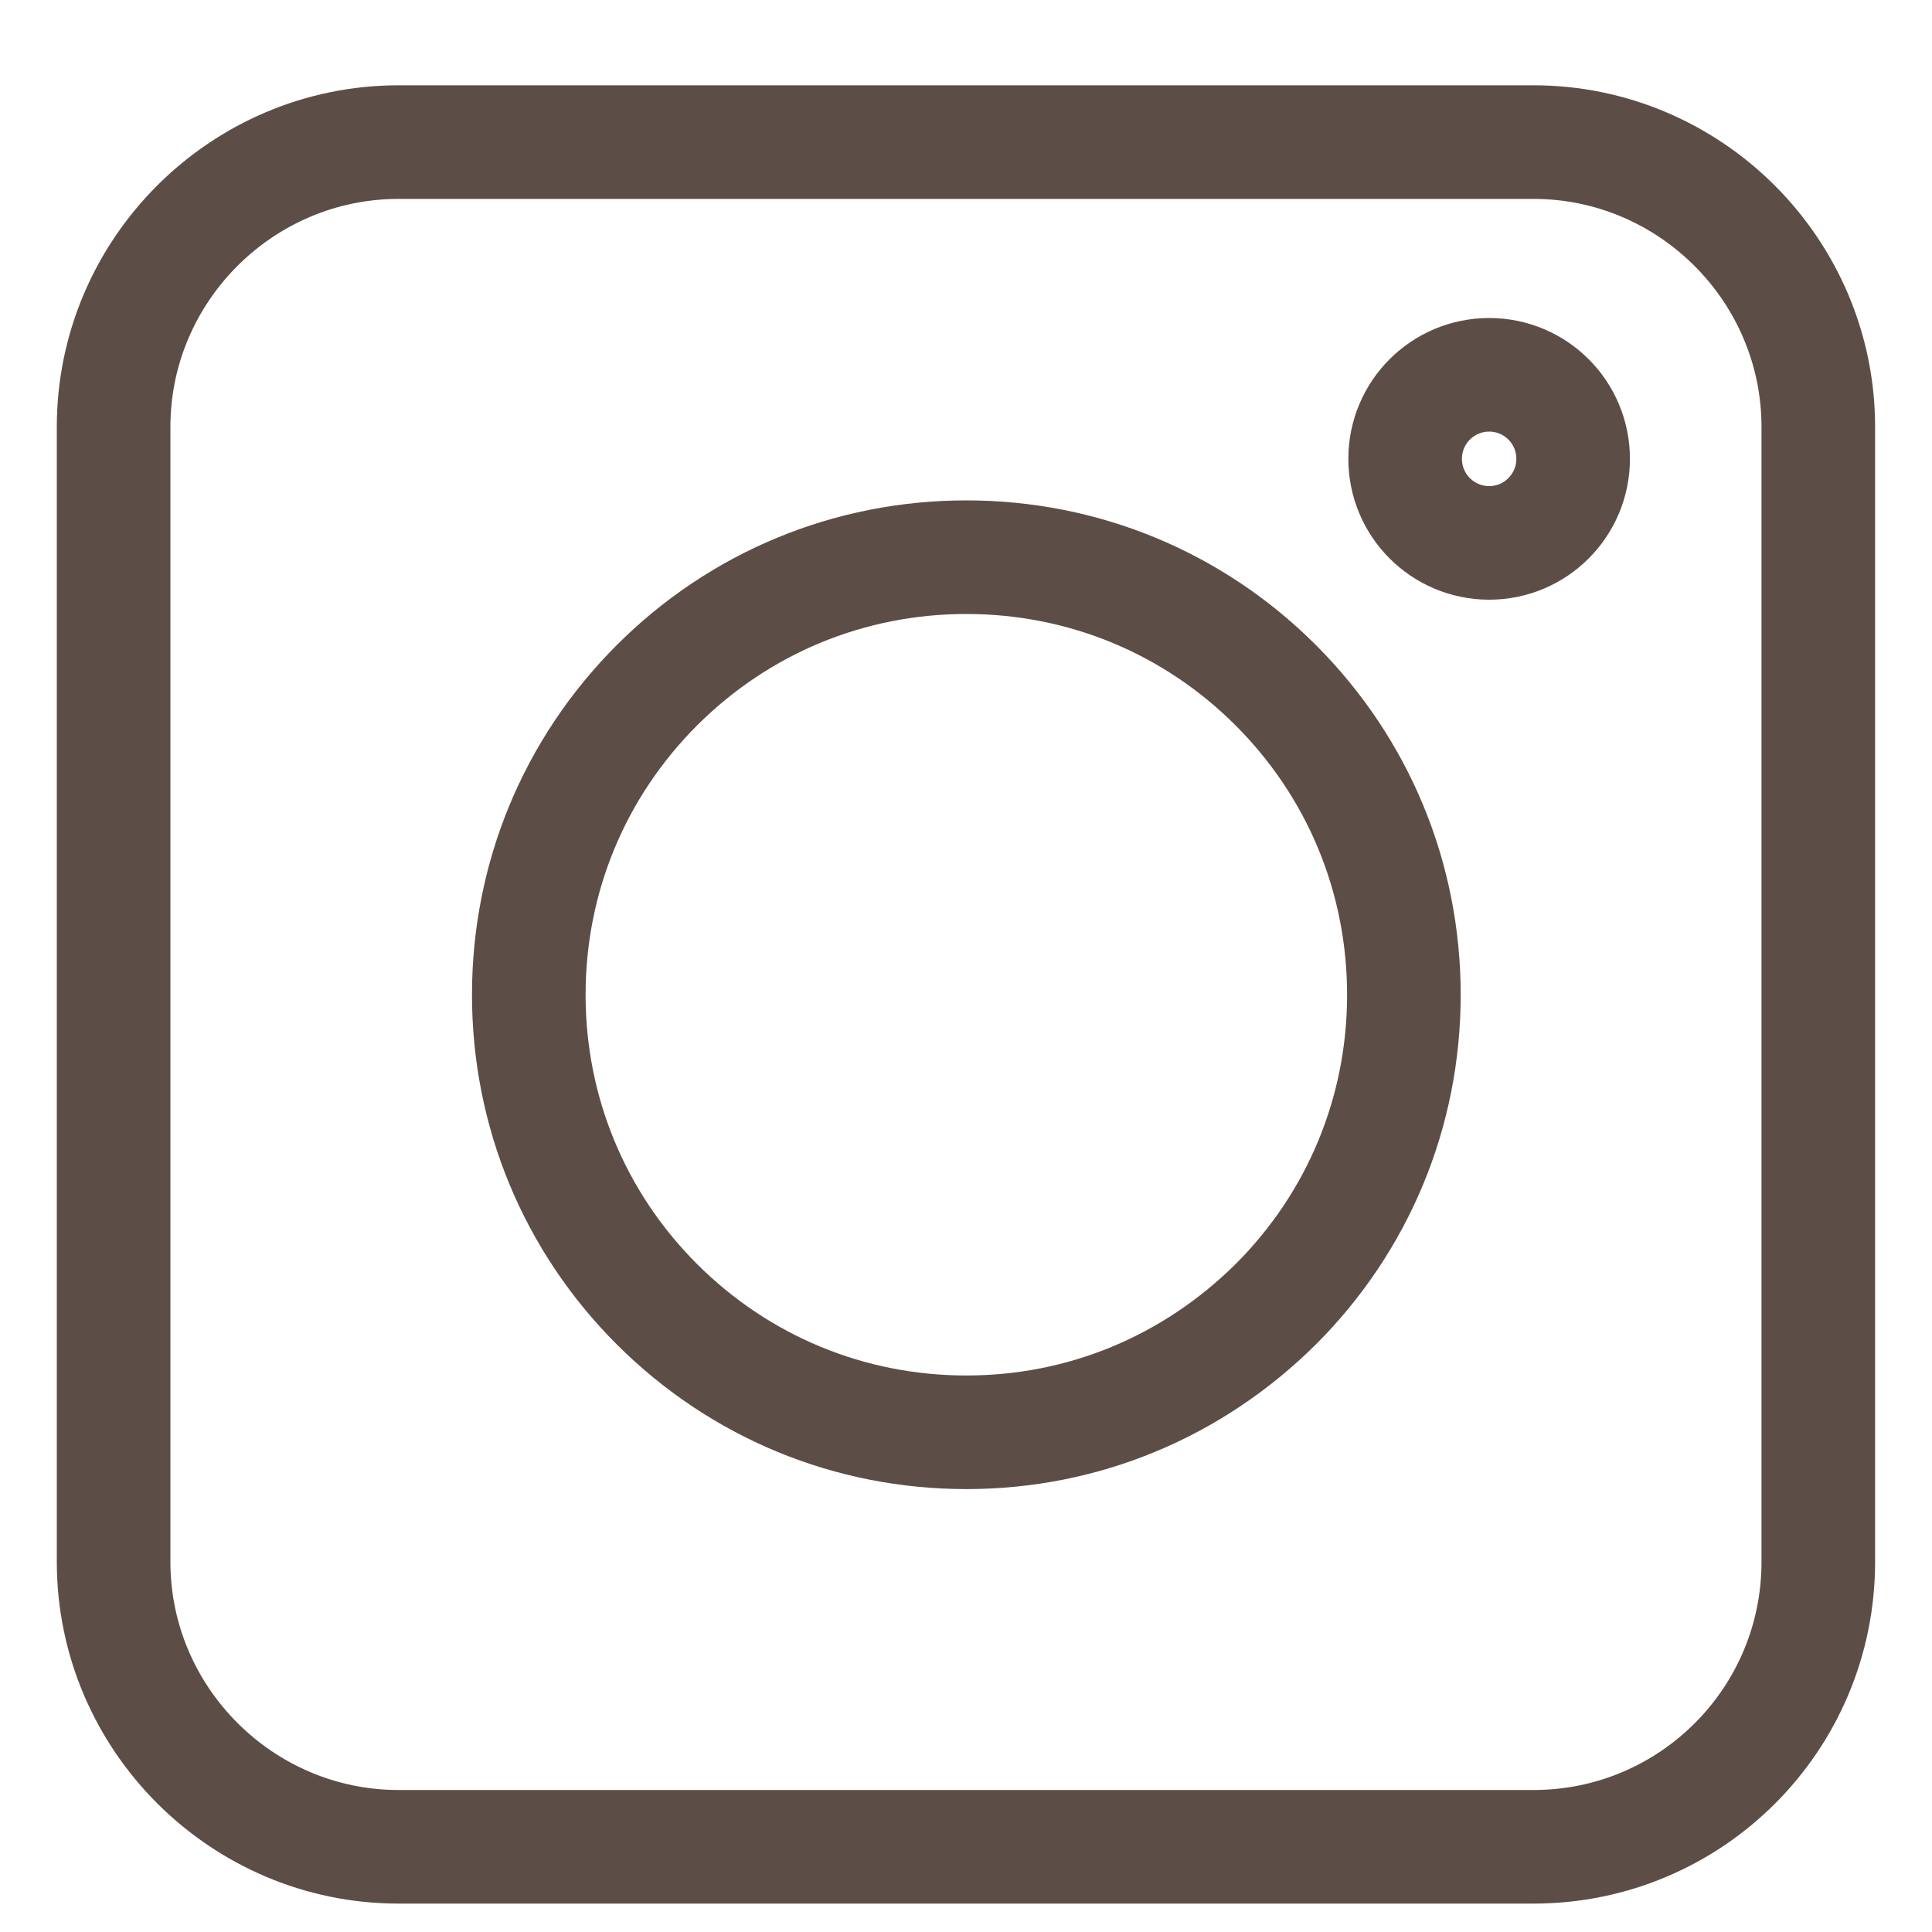
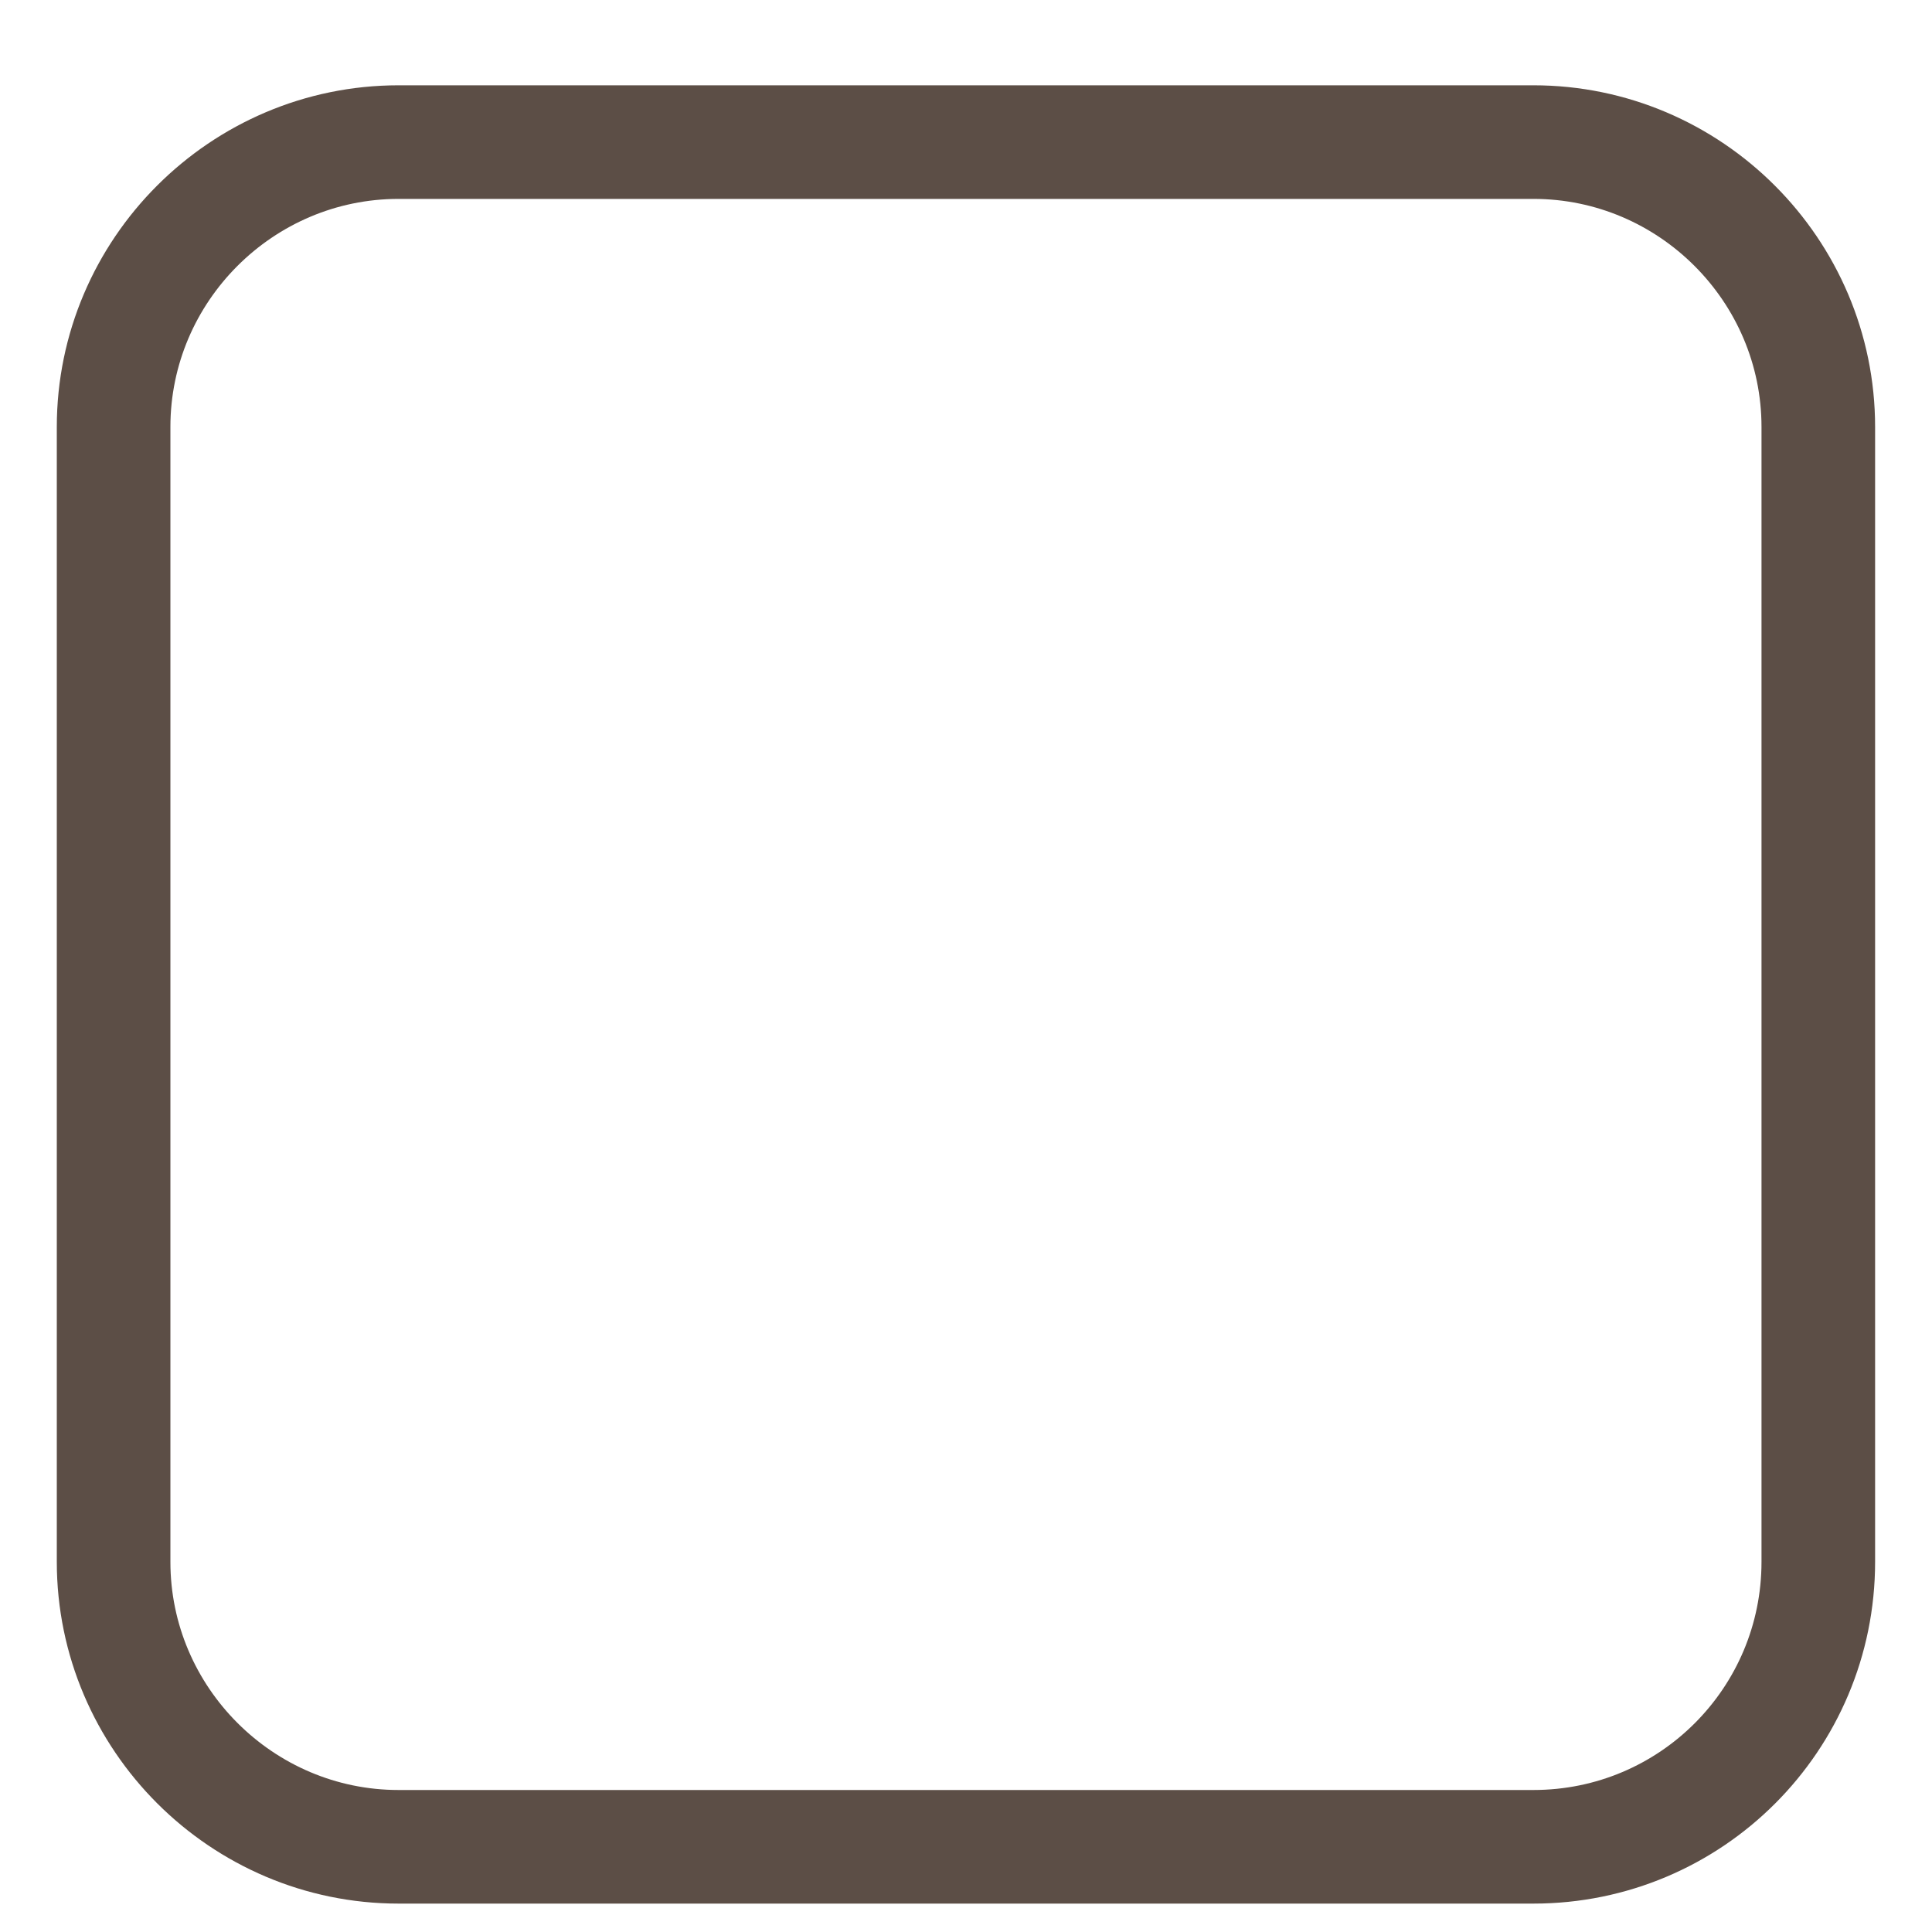
<svg xmlns="http://www.w3.org/2000/svg" width="20" height="20" viewBox="0 0 20 20" fill="none">
  <path d="M15.874 19.118H4.126C2.503 19.118 1.176 17.791 1.176 16.168V4.42C1.176 2.797 2.503 1.471 4.126 1.471H15.874C17.497 1.471 18.823 2.797 18.823 4.42V16.168C18.823 17.799 17.504 19.118 15.874 19.118Z" stroke="#5C4E46" stroke-width="1.176" />
-   <path d="M6.8 13.501C7.656 14.356 8.793 14.827 10.004 14.827C11.214 14.827 12.345 14.356 13.207 13.501C14.062 12.646 14.533 11.508 14.533 10.298C14.533 9.087 14.062 7.95 13.207 7.094C12.352 6.239 11.214 5.768 10.004 5.768C8.793 5.768 7.656 6.239 6.8 7.094C5.945 7.95 5.474 9.087 5.474 10.298C5.474 11.508 5.945 12.646 6.8 13.501Z" stroke="#5C4E46" stroke-width="1.176" />
-   <path d="M15.416 5.62C15.896 5.62 16.285 5.23 16.285 4.75C16.285 4.269 15.896 3.88 15.416 3.88C14.935 3.88 14.546 4.269 14.546 4.75C14.546 5.23 14.935 5.62 15.416 5.62Z" stroke="#5C4E46" stroke-width="1.176" />
</svg>